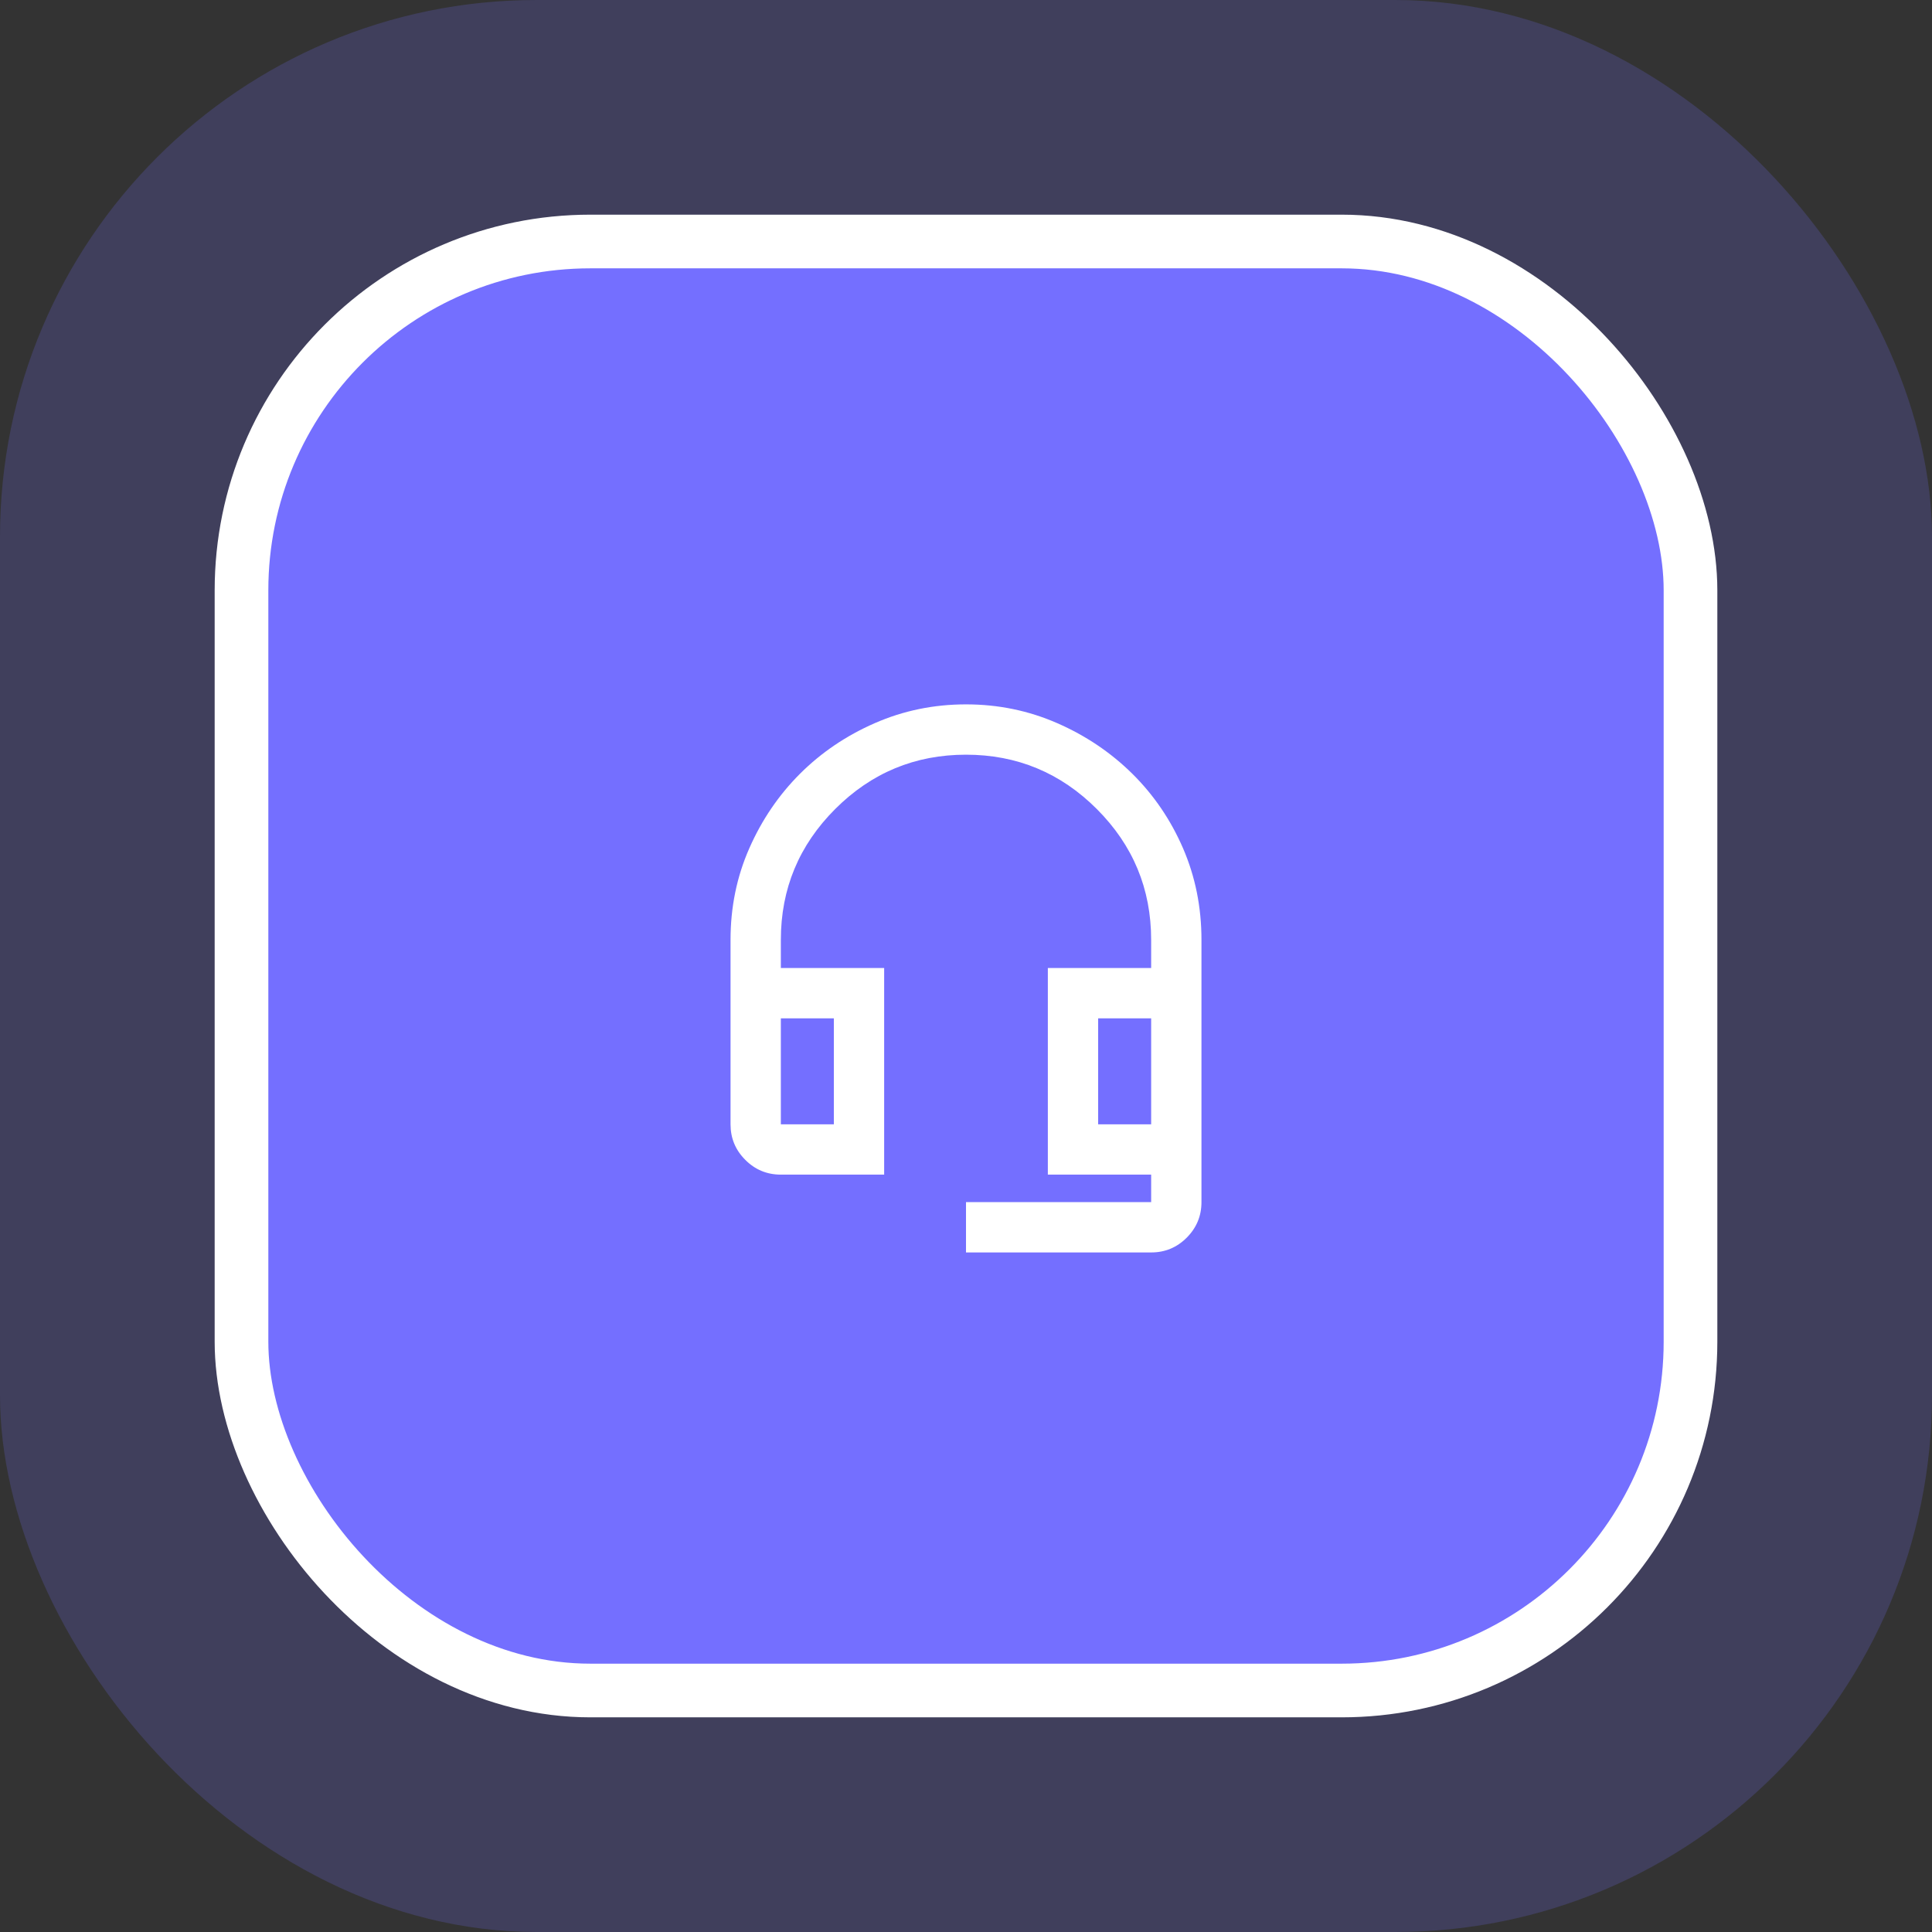
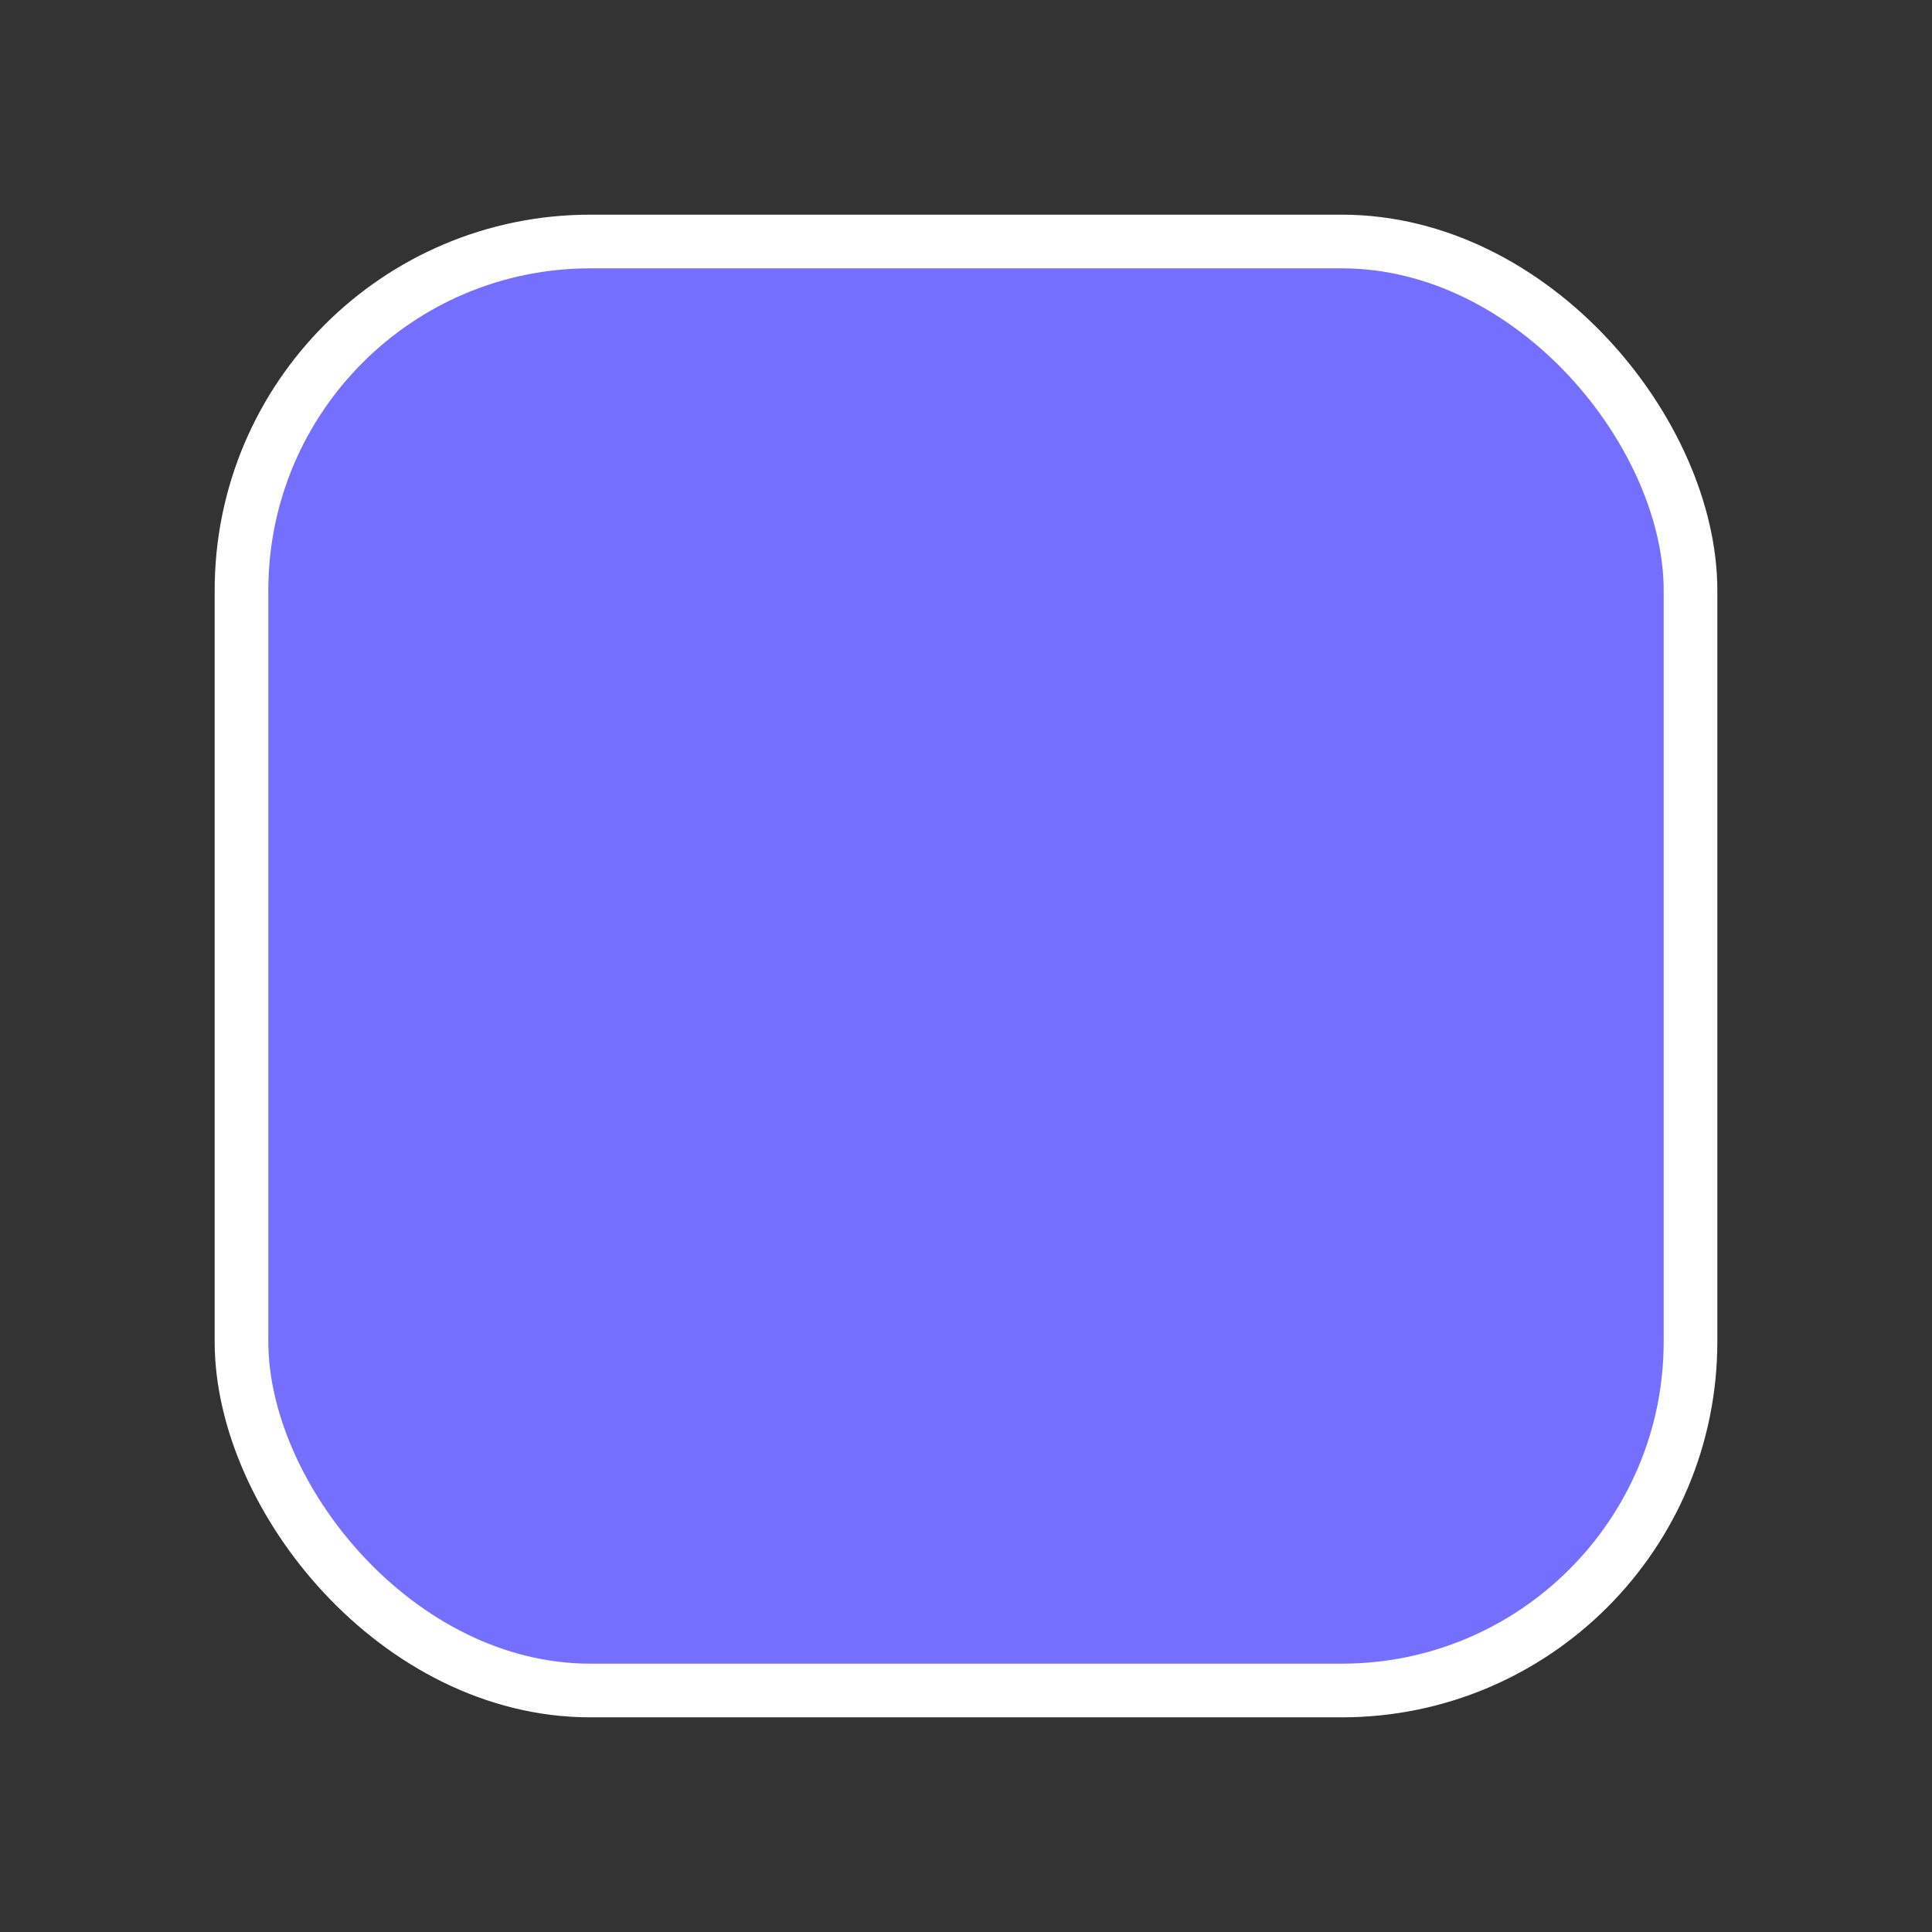
<svg xmlns="http://www.w3.org/2000/svg" width="72" height="72" viewBox="0 0 72 72" fill="none">
  <rect x="0" y="0" width="72" height="72" fill="#333333" stroke="none" />
-   <rect opacity="0.2" width="72" height="72" rx="20" fill="#746FFF" />
  <rect x="9" y="9" width="54" height="54" rx="13" fill="#746FFF" stroke="white" stroke-width="2" />
-   <path d="M36 46.675V44.8H42.9V43.775H39.05V36.075H42.9V35.025C42.9 33.125 42.225 31.5 40.875 30.15C39.525 28.8 37.9 28.125 36 28.125C34.1 28.125 32.475 28.8 31.125 30.15C29.775 31.5 29.1 33.125 29.1 35.025V36.075H32.95V43.775H29.1C28.583 43.775 28.141 43.592 27.775 43.225C27.408 42.858 27.225 42.417 27.225 41.9V35.025C27.225 33.808 27.458 32.671 27.925 31.612C28.391 30.554 29.02 29.629 29.812 28.837C30.604 28.046 31.533 27.417 32.6 26.95C33.666 26.483 34.8 26.25 36 26.25C37.2 26.25 38.333 26.483 39.4 26.95C40.466 27.417 41.4 28.046 42.2 28.837C43 29.629 43.629 30.554 44.088 31.612C44.546 32.671 44.775 33.808 44.775 35.025V44.8C44.775 45.317 44.591 45.758 44.225 46.125C43.858 46.492 43.416 46.675 42.9 46.675H36ZM29.1 41.9H31.075V37.95H29.1V41.9ZM40.925 41.9H42.9V37.95H40.925V41.9ZM42.9 41.9H40.925H42.9ZM31.075 41.9H29.1H31.075Z" fill="white" />
</svg>